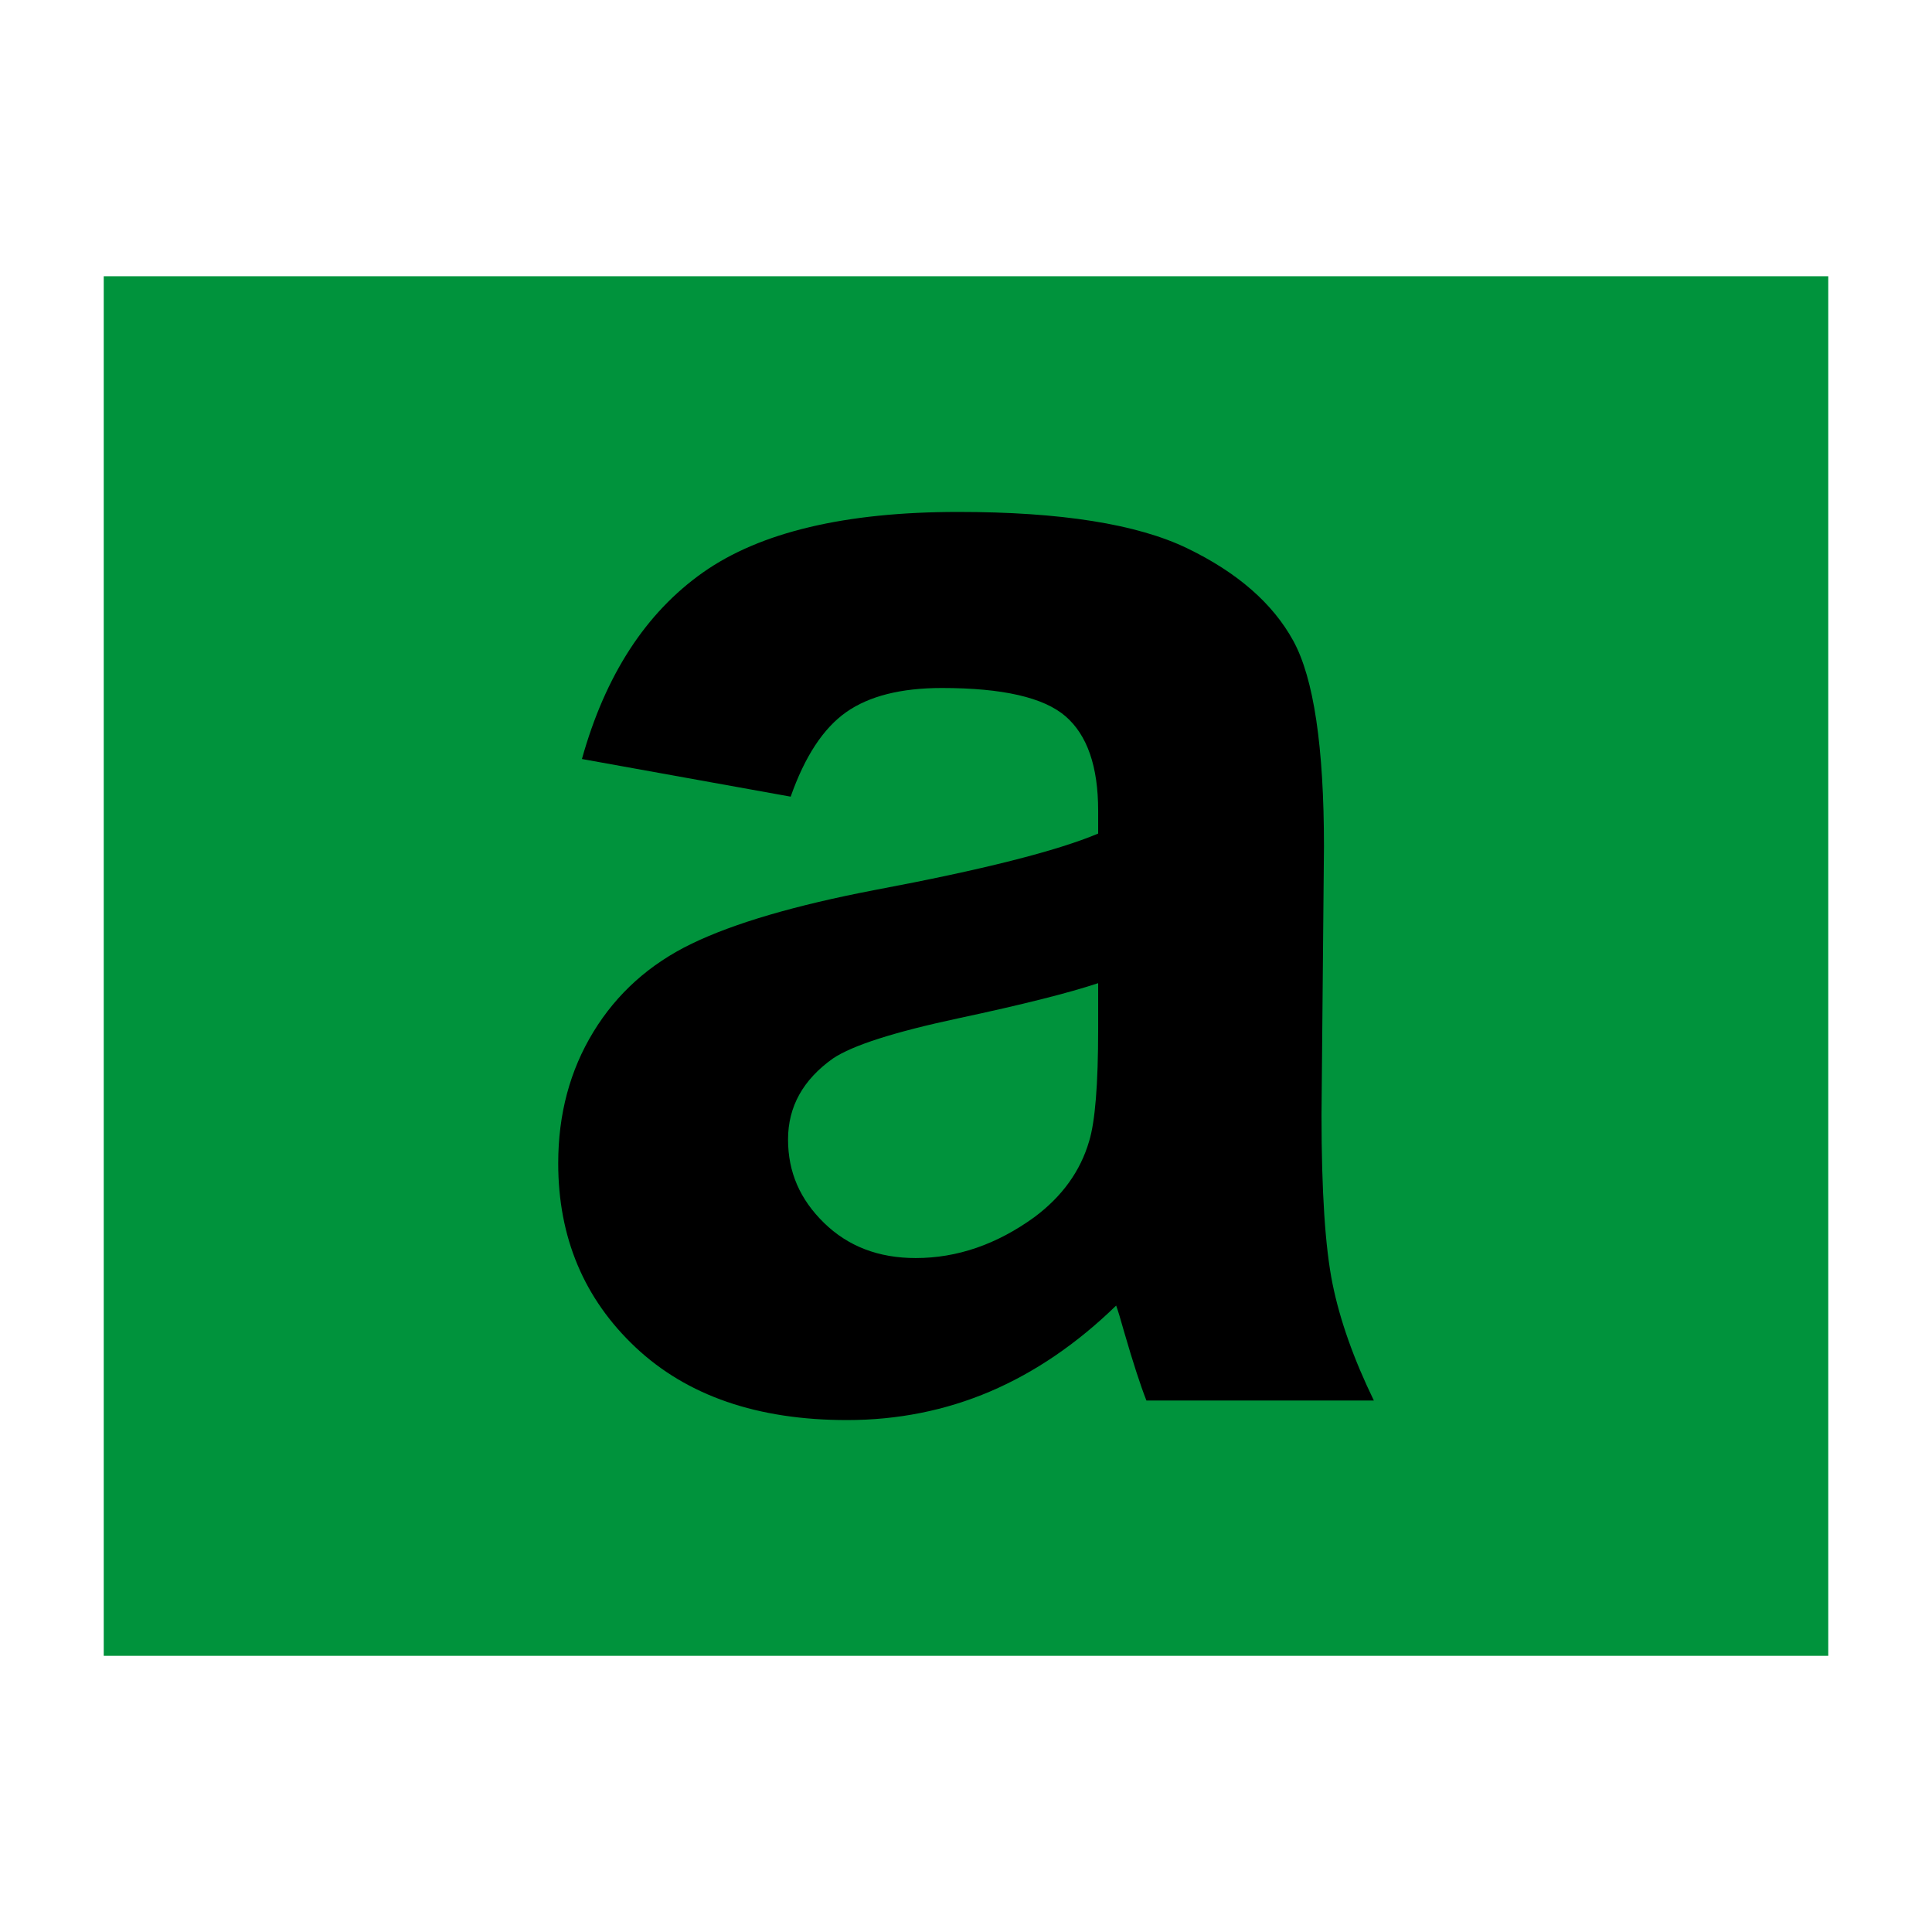
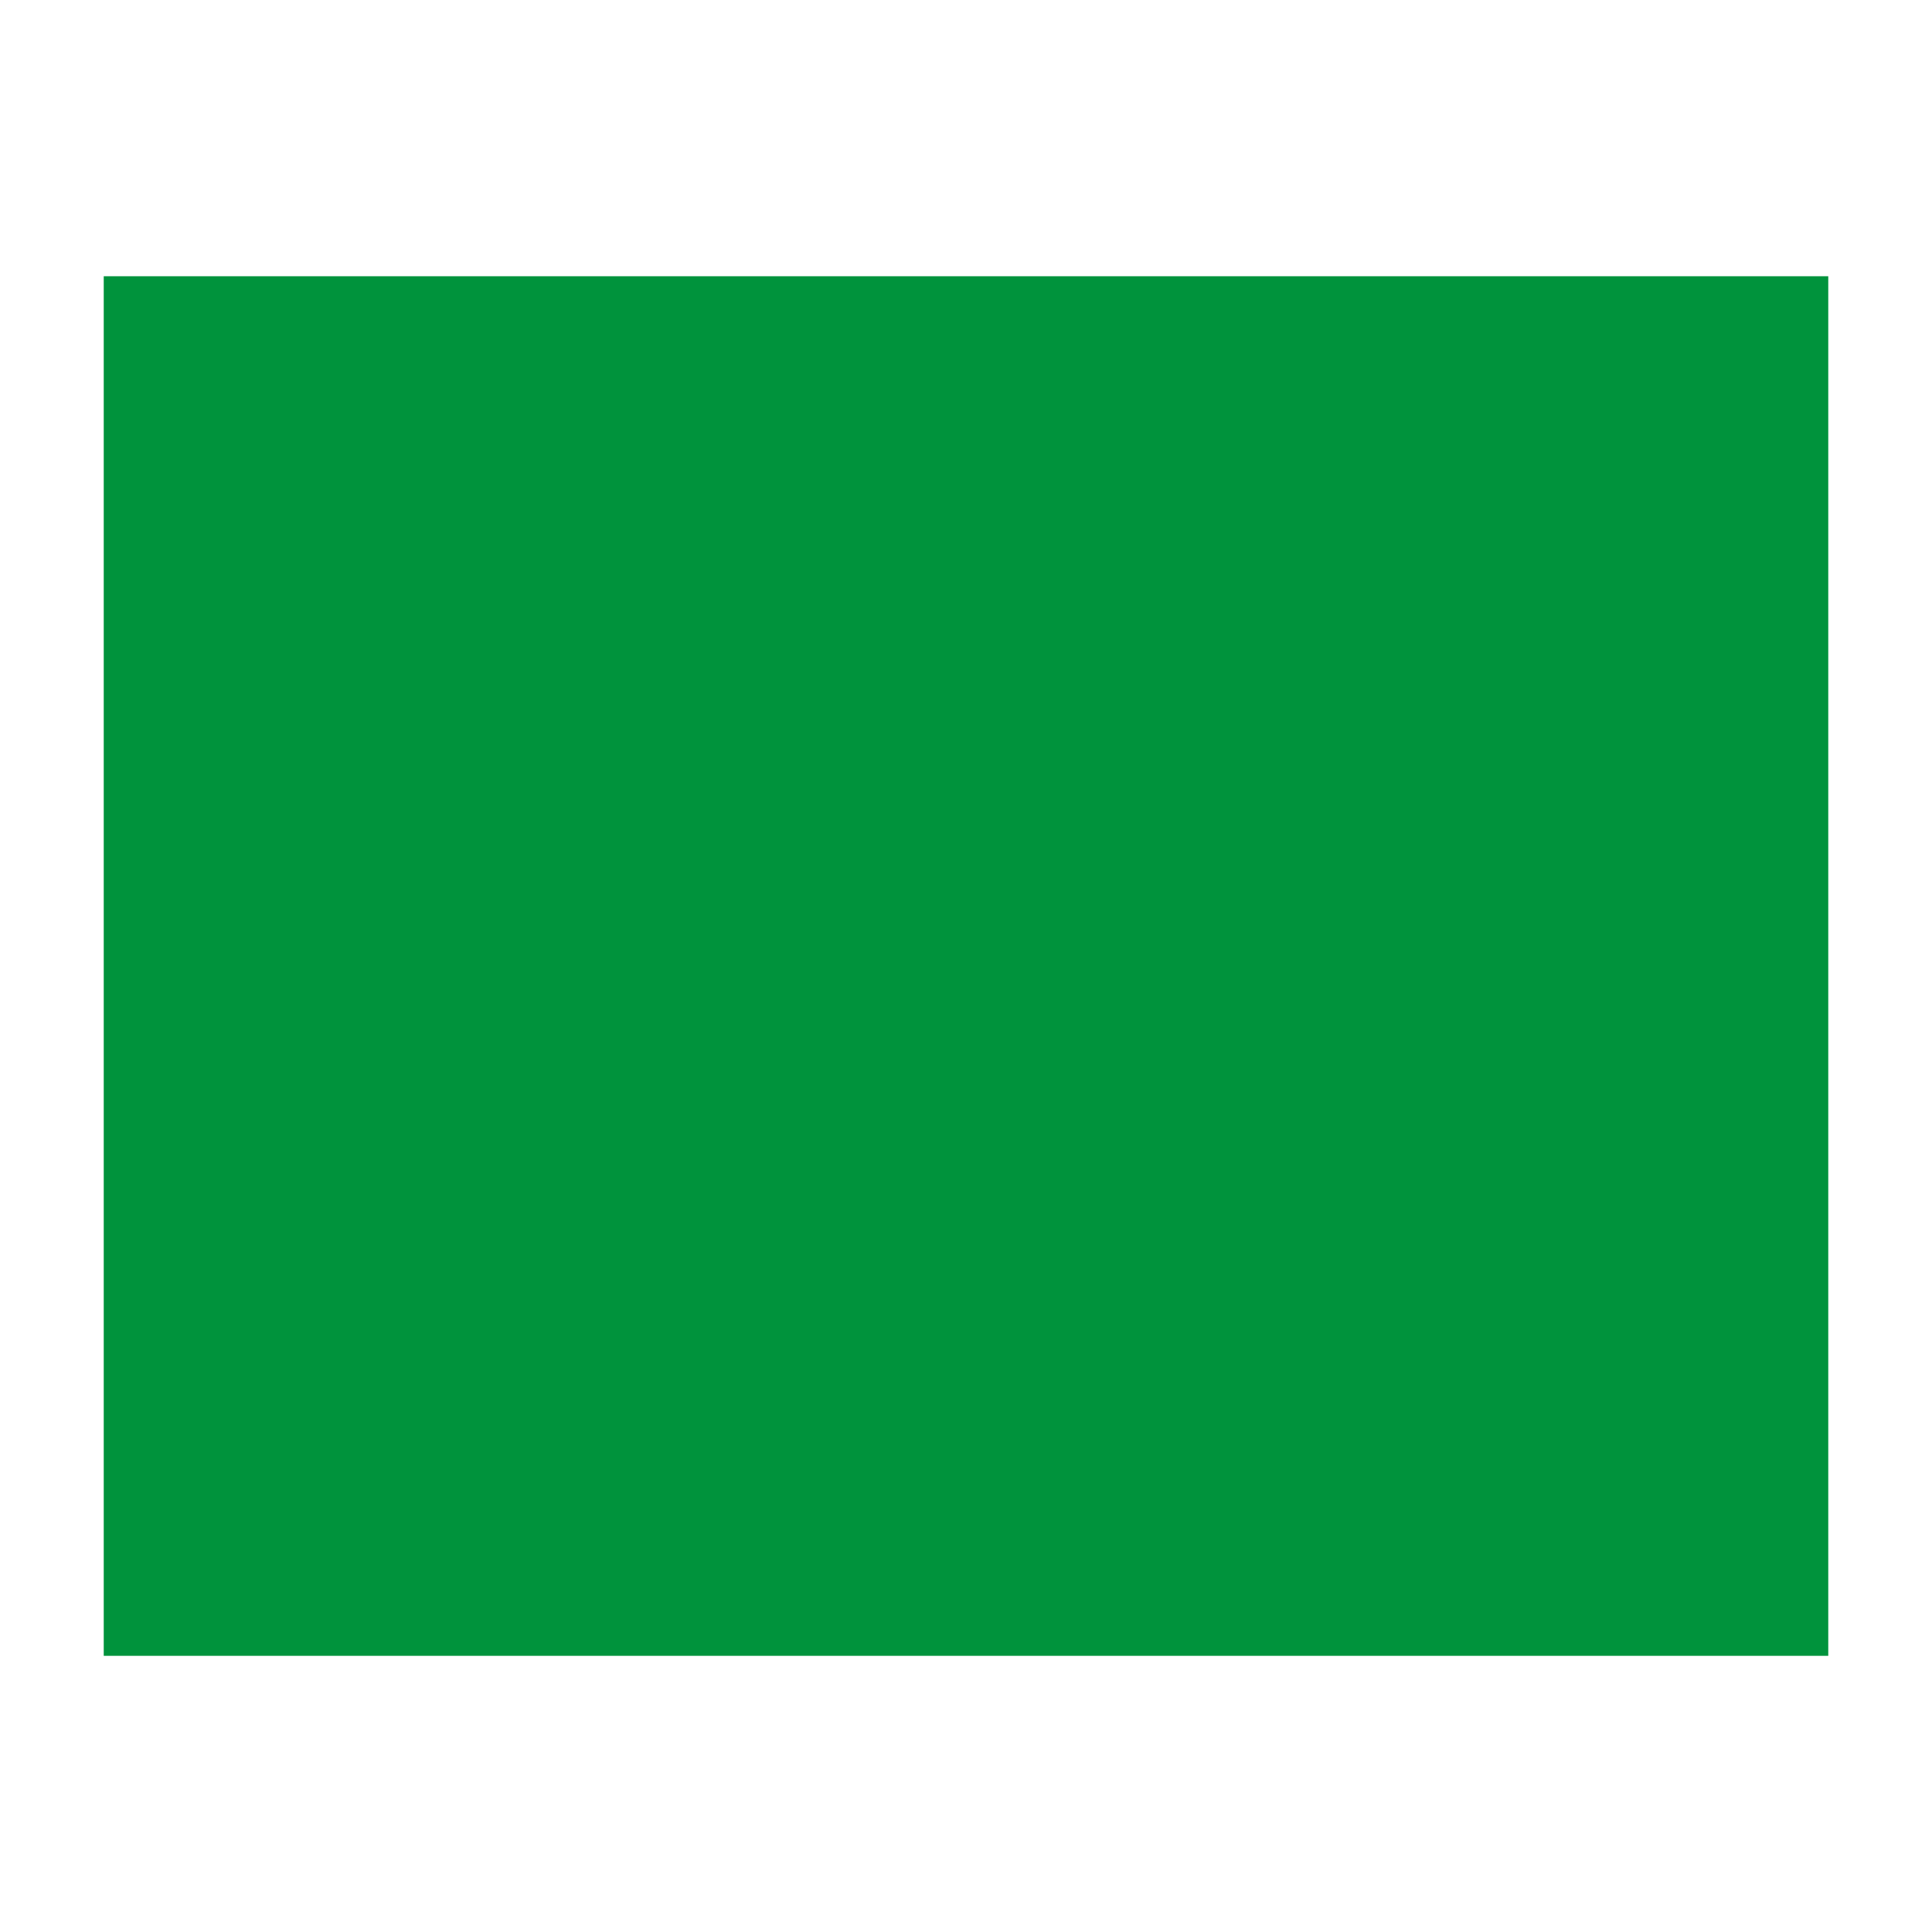
<svg xmlns="http://www.w3.org/2000/svg" id="Livello_1" version="1.1" viewBox="0 0 283.46 283.46">
  <defs>
    <style>
      .st0 {
        fill: #00933c;
      }
    </style>
  </defs>
  <rect class="st0" x="15.22" y="40.53" width="253.02" height="202.41" />
-   <path d="M115.98,116.88l-30.6-5.52c3.44-12.32,9.36-21.44,17.76-27.37,8.4-5.92,20.89-8.88,37.45-8.88,15.04,0,26.25,1.78,33.61,5.34,7.36,3.56,12.54,8.08,15.55,13.57,3,5.48,4.5,15.55,4.5,30.19l-.36,39.37c0,11.2.54,19.47,1.62,24.79,1.08,5.32,3.1,11.02,6.06,17.11h-33.37c-.88-2.24-1.96-5.56-3.24-9.97-.56-2-.96-3.32-1.2-3.96-5.76,5.6-11.93,9.8-18.48,12.6-6.57,2.8-13.57,4.2-21.01,4.2-13.12,0-23.46-3.56-31.03-10.68-7.56-7.12-11.34-16.12-11.34-27,0-7.2,1.72-13.63,5.16-19.27,3.44-5.64,8.26-9.97,14.46-12.96s15.15-5.62,26.83-7.86c15.76-2.96,26.69-5.72,32.77-8.28v-3.36c0-6.49-1.6-11.1-4.8-13.86-3.2-2.76-9.24-4.14-18.12-4.14-6,0-10.68,1.18-14.04,3.54-3.36,2.36-6.08,6.51-8.16,12.42h-.01ZM161.11,144.25c-4.32,1.44-11.16,3.16-20.53,5.16-9.36,2-15.49,3.96-18.36,5.88-4.4,3.12-6.6,7.08-6.6,11.89s1.76,8.8,5.28,12.24,8,5.16,13.45,5.16c6.08,0,11.89-2,17.41-6,4.08-3.04,6.76-6.76,8.04-11.16.88-2.88,1.32-8.36,1.32-16.44v-6.72h0Z" />
</svg>